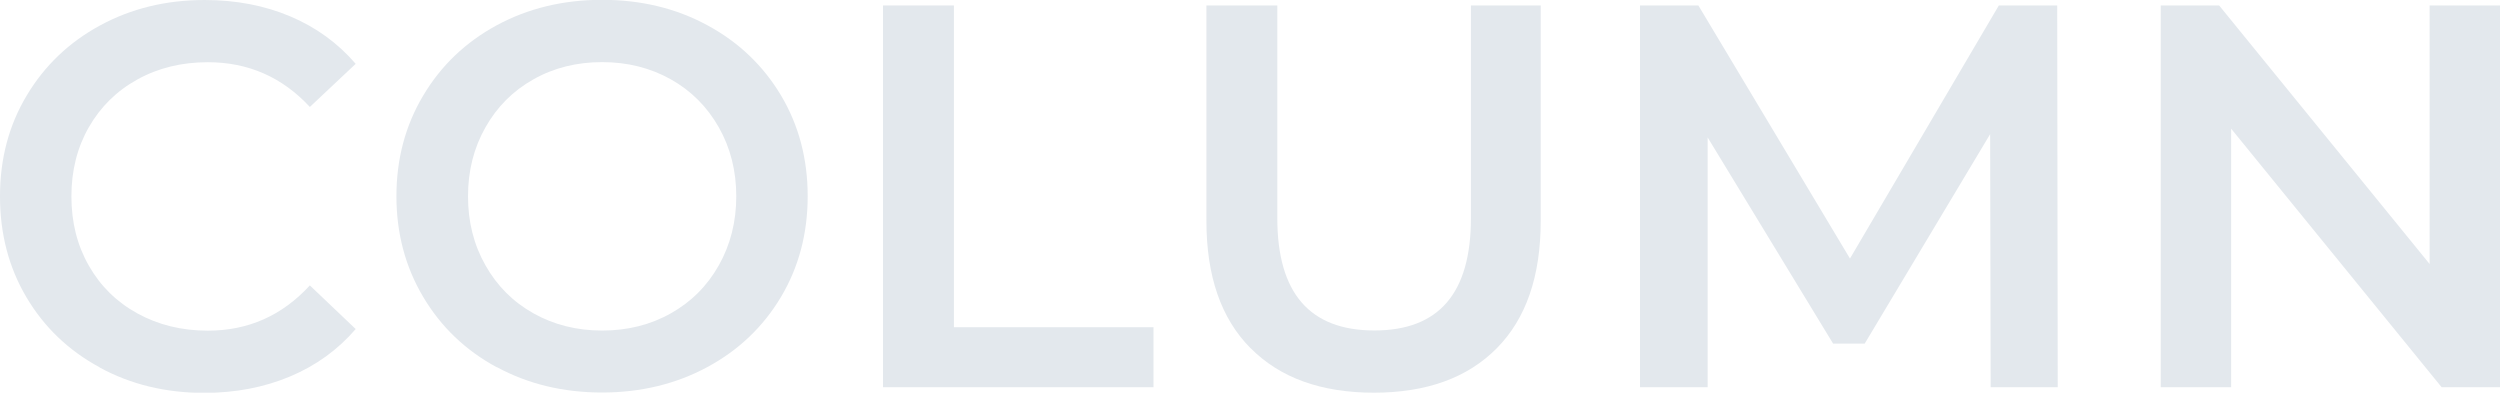
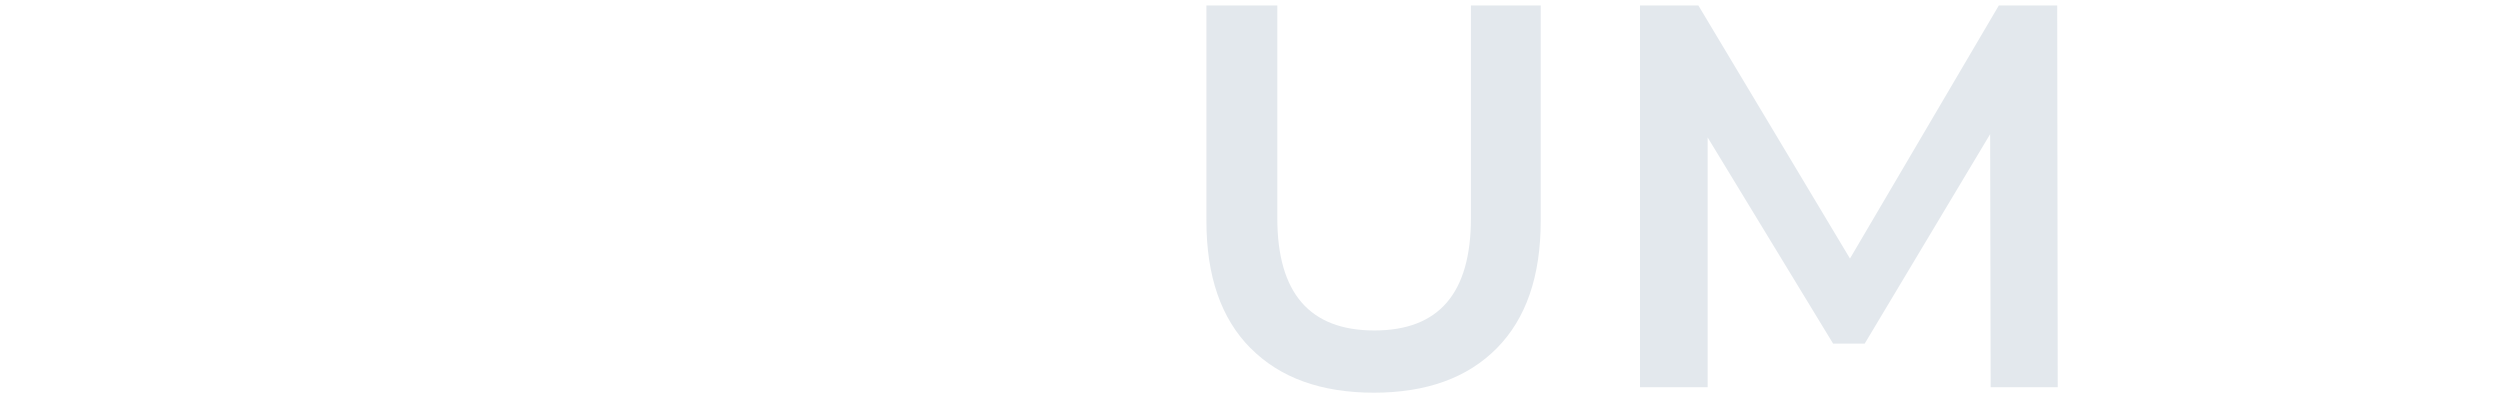
<svg xmlns="http://www.w3.org/2000/svg" id="_レイヤー_2" data-name="レイヤー 2" width="293.37" height="46.08" viewBox="0 0 293.37 46.08">
  <defs>
    <style>
      .cls-1 {
        fill: #e3e8ed;
      }
    </style>
  </defs>
  <g id="_レイヤー_2-2" data-name="レイヤー 2">
    <g>
-       <path class="cls-1" d="M11.68,43.1c-3.65-1.98-6.51-4.72-8.58-8.22-2.07-3.5-3.1-7.44-3.1-11.84s1.04-8.34,3.14-11.84c2.09-3.5,4.96-6.24,8.61-8.22,3.65-1.98,7.73-2.98,12.26-2.98,3.67,0,7.02.64,10.05,1.92,3.03,1.28,5.59,3.14,7.68,5.57l-5.38,5.06c-3.24-3.5-7.23-5.25-11.97-5.25-3.07,0-5.82.67-8.26,2.02-2.43,1.34-4.33,3.21-5.7,5.6-1.37,2.39-2.05,5.1-2.05,8.13s.68,5.74,2.05,8.13c1.36,2.39,3.26,4.26,5.7,5.6s5.18,2.02,8.26,2.02c4.74,0,8.72-1.77,11.97-5.31l5.38,5.12c-2.09,2.43-4.66,4.29-7.71,5.57-3.05,1.28-6.41,1.92-10.08,1.92-4.52,0-8.61-.99-12.26-2.98Z" />
-       <path class="cls-1" d="M58.3,43.1c-3.67-1.98-6.55-4.74-8.64-8.26-2.09-3.52-3.14-7.46-3.14-11.81s1.04-8.29,3.14-11.81c2.09-3.52,4.97-6.27,8.64-8.26,3.67-1.98,7.79-2.98,12.35-2.98s8.68.99,12.35,2.98c3.67,1.98,6.55,4.73,8.64,8.22,2.09,3.5,3.14,7.45,3.14,11.84s-1.05,8.34-3.14,11.84c-2.09,3.5-4.97,6.24-8.64,8.22s-7.79,2.98-12.35,2.98-8.68-.99-12.35-2.98ZM78.72,36.77c2.39-1.34,4.27-3.22,5.63-5.63,1.36-2.41,2.05-5.11,2.05-8.1s-.68-5.68-2.05-8.1c-1.37-2.41-3.24-4.29-5.63-5.63-2.39-1.34-5.08-2.02-8.06-2.02s-5.67.67-8.06,2.02c-2.39,1.34-4.27,3.22-5.63,5.63-1.37,2.41-2.05,5.11-2.05,8.1s.68,5.69,2.05,8.1c1.36,2.41,3.24,4.29,5.63,5.63,2.39,1.34,5.08,2.02,8.06,2.02s5.67-.67,8.06-2.02Z" />
-       <path class="cls-1" d="M103.62.64h8.32v37.76h23.42v7.04h-31.74V.64Z" />
      <path class="cls-1" d="M146.75,40.86c-3.46-3.48-5.18-8.46-5.18-14.94V.64h8.32v24.96c0,8.79,3.8,13.18,11.39,13.18s11.33-4.39,11.33-13.18V.64h8.19v25.28c0,6.49-1.72,11.47-5.15,14.94-3.44,3.48-8.25,5.22-14.43,5.22s-11.01-1.74-14.46-5.22Z" />
      <path class="cls-1" d="M233.6,45.44l-.06-29.7-14.72,24.58h-3.71l-14.72-24.19v29.31h-7.94V.64h6.85l17.79,29.7L234.56.64h6.85l.06,44.8h-7.87Z" />
-       <path class="cls-1" d="M293.37.64v44.8h-6.85l-24.7-30.34v30.34h-8.26V.64h6.85l24.7,30.34V.64h8.26Z" />
    </g>
  </g>
</svg>